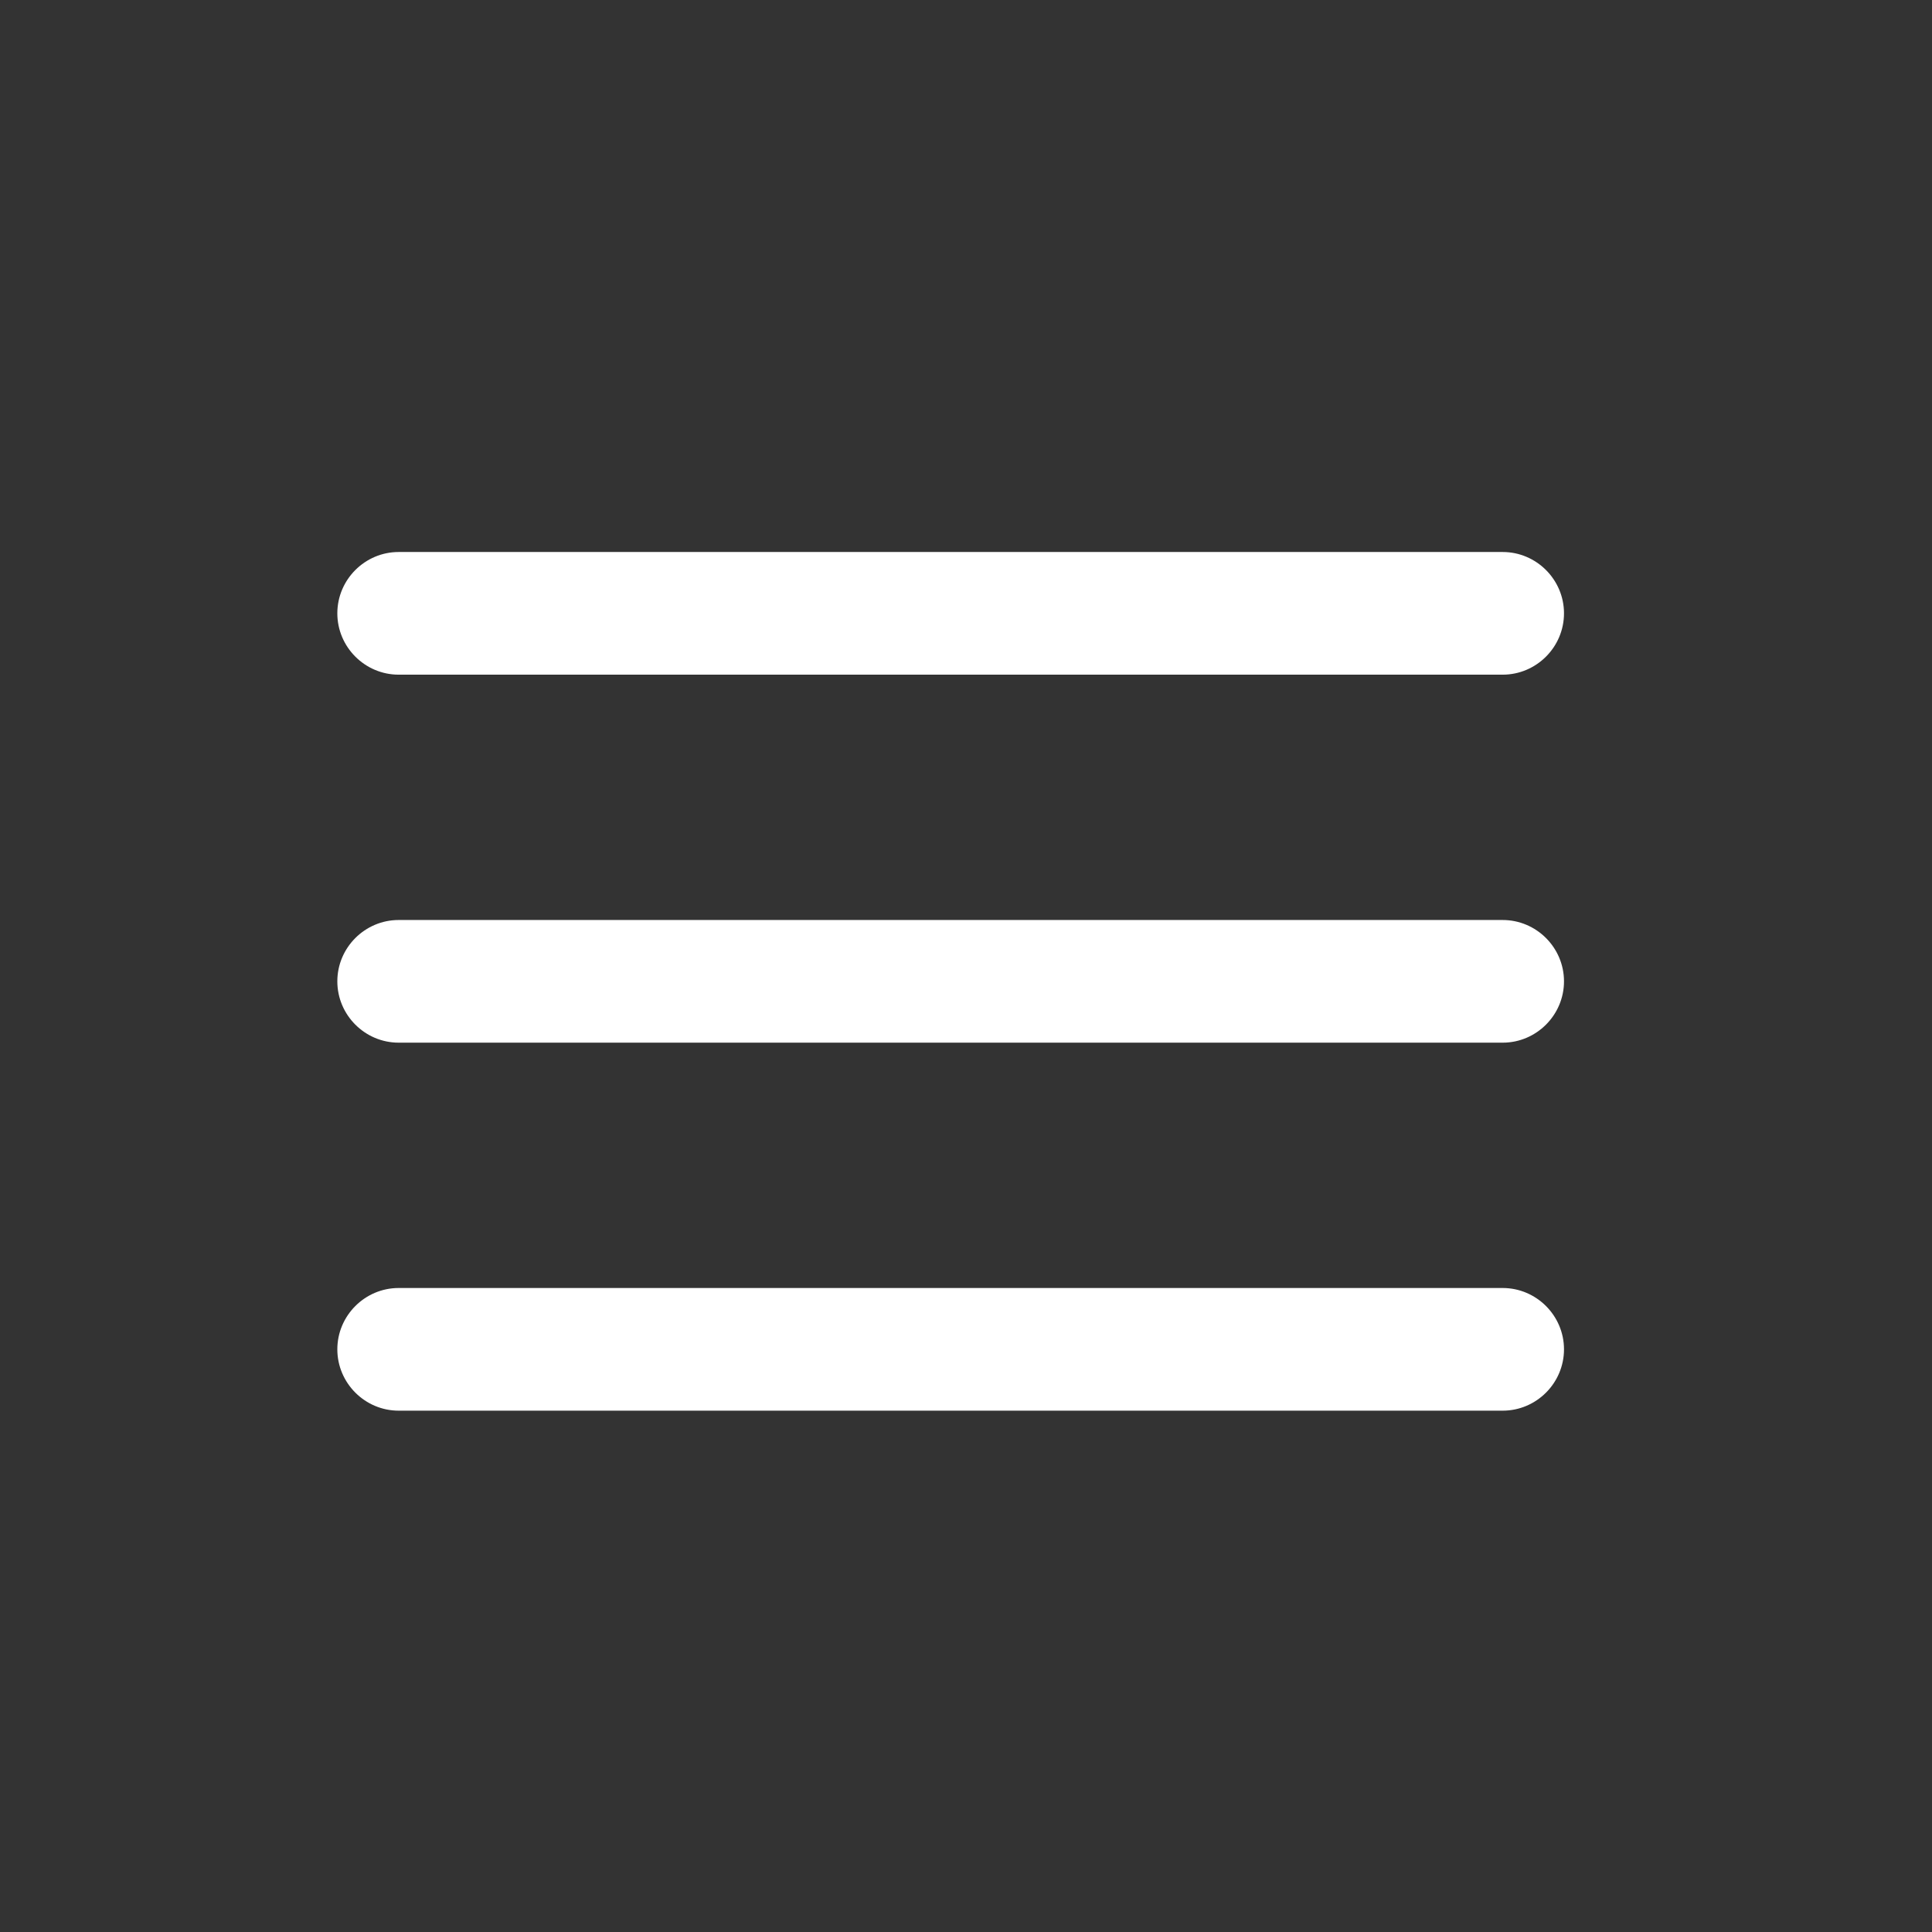
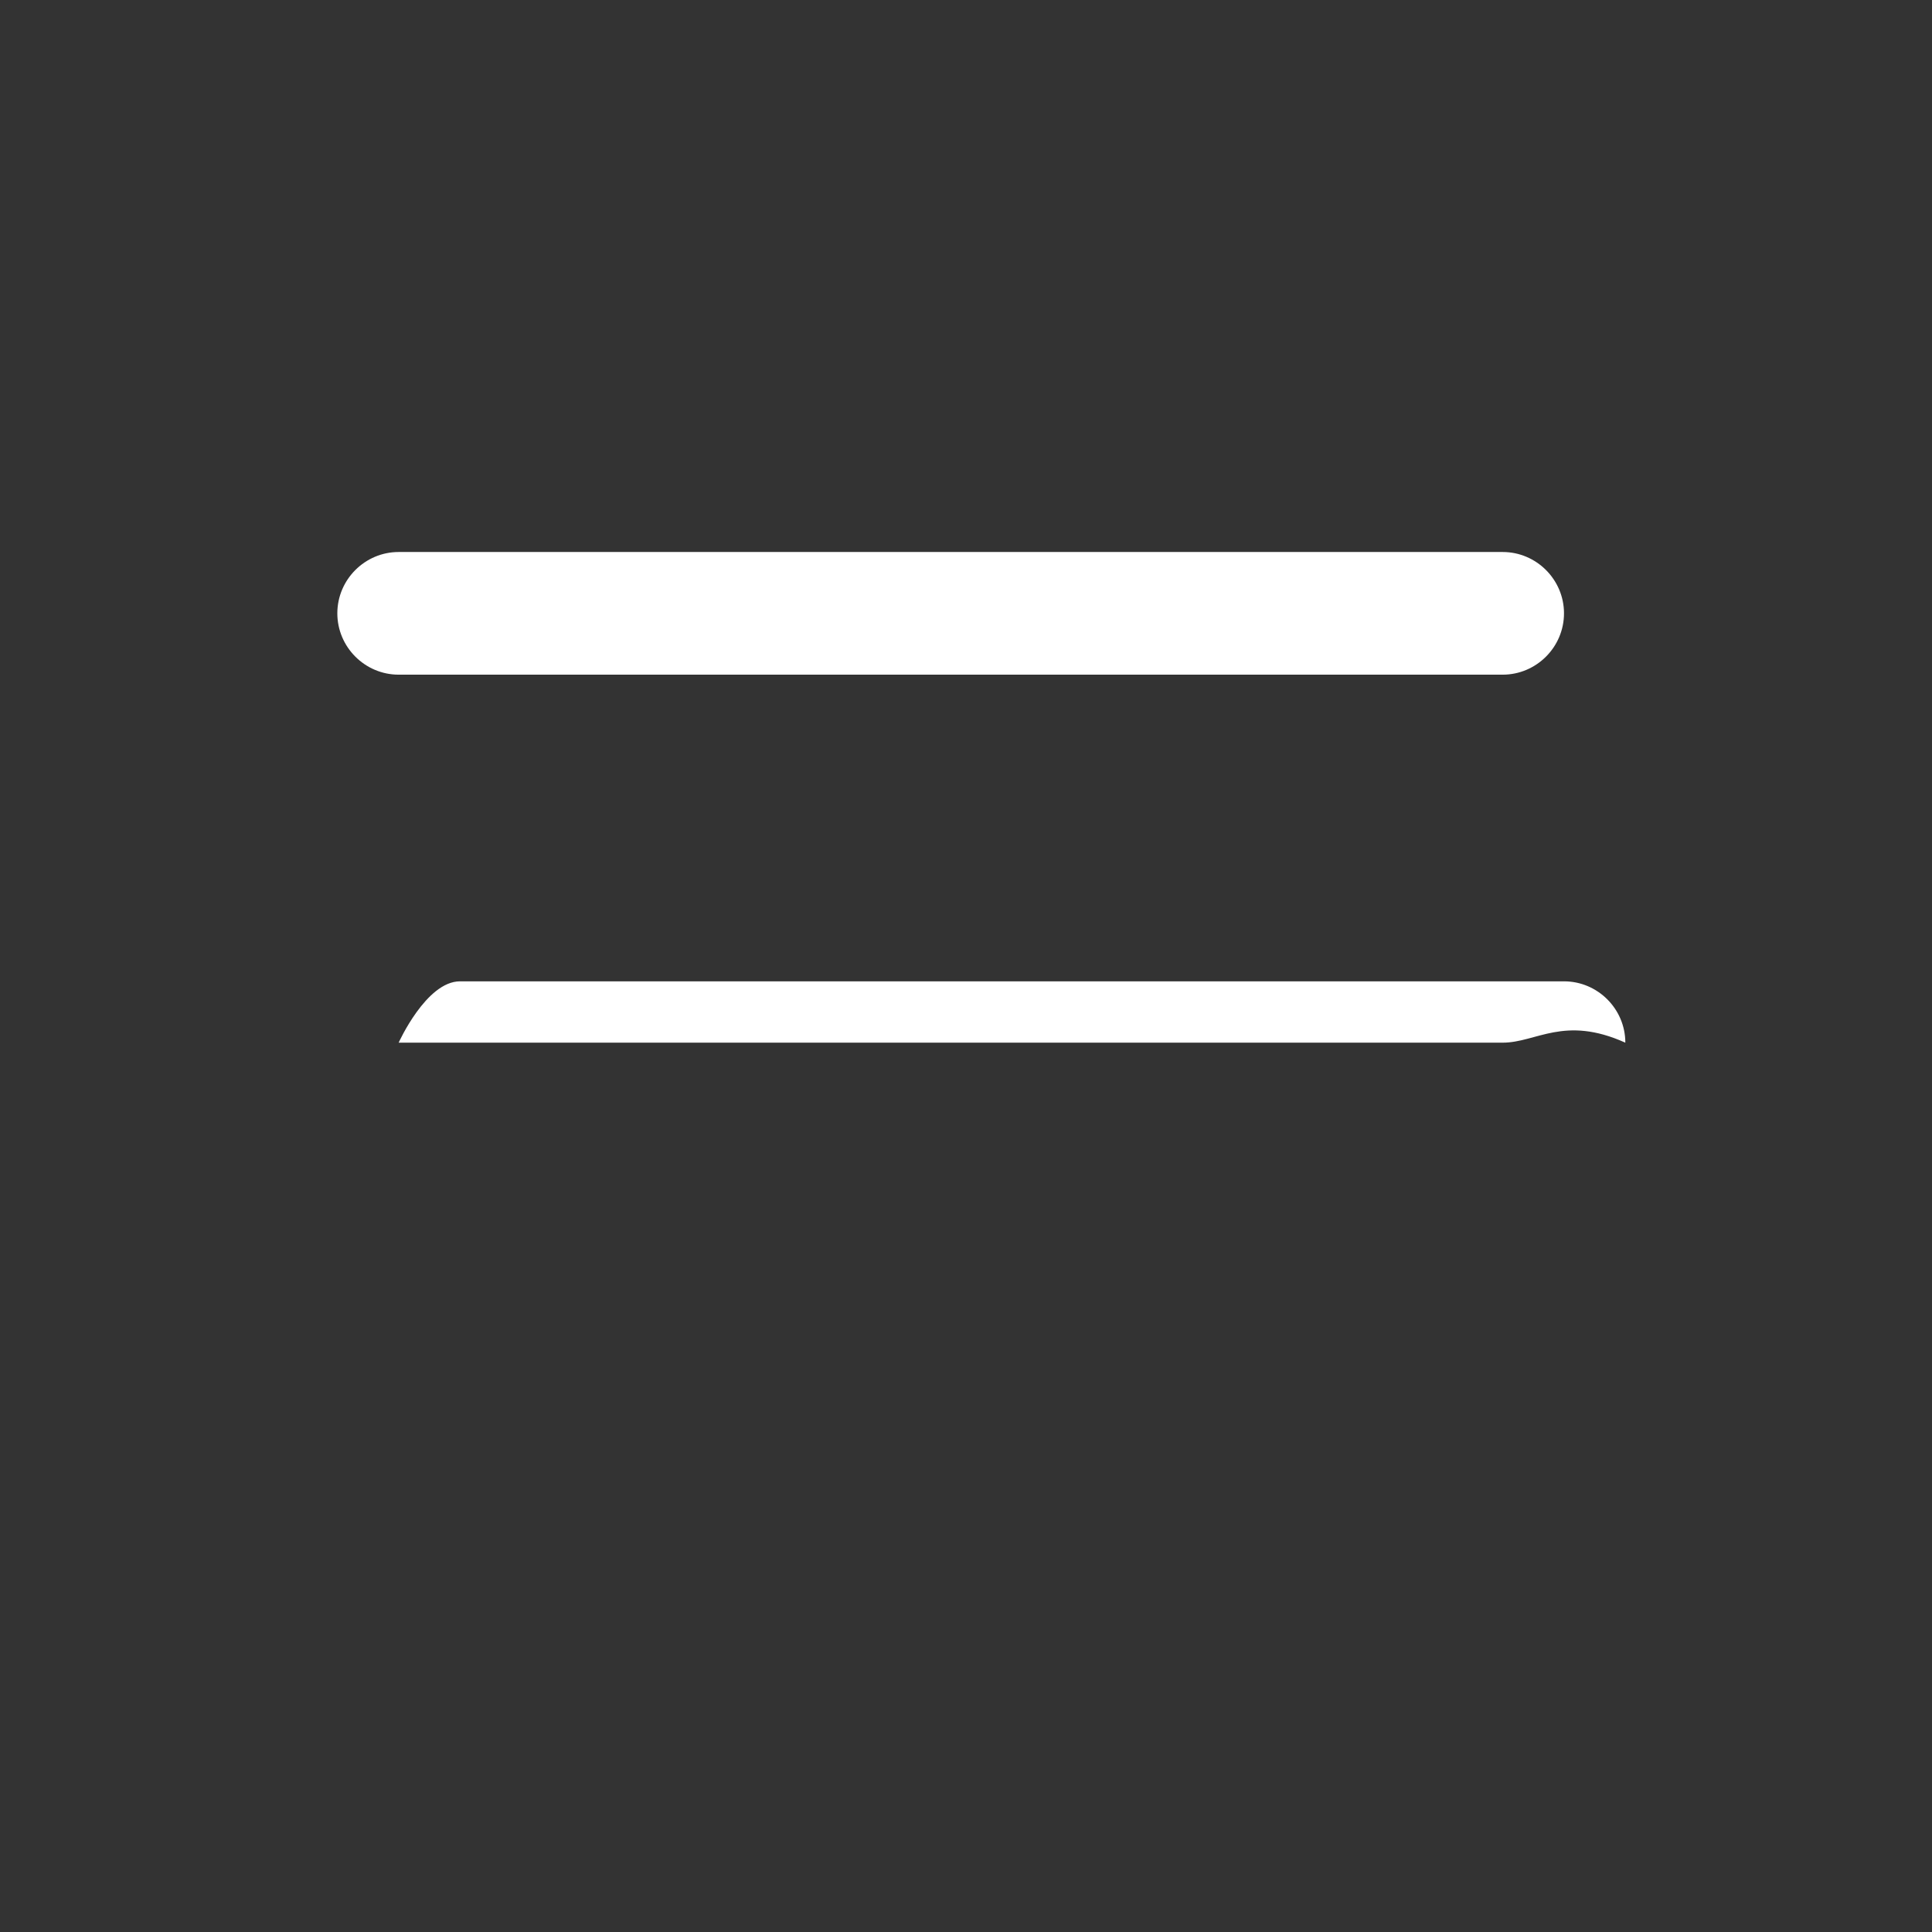
<svg xmlns="http://www.w3.org/2000/svg" version="1.1" id="Layer_1" x="0px" y="0px" width="63px" height="63px" viewBox="0 1 63 63" style="enable-background:new 0 1 63 63;" xml:space="preserve">
  <rect x="0" y="1" width="63" height="63" fill="#333333" stroke="none" />
  <style type="text/css">
	.st0{fill:#FFFFFF;}
</style>
  <g>
    <path class="st0" d="M49,23H13c-1.1,0-2-0.9-2-2s0.9-2,2-2h36c1.1,0,2,0.9,2,2S50.1,23,49,23z" />
-     <path class="st0" d="M49,35H13c-1.1,0-2-0.9-2-2s0.9-2,2-2h36c1.1,0,2,0.9,2,2C51,34.1,50.1,35,49,35z" />
-     <path class="st0" d="M49,47H13c-1.1,0-2-0.9-2-2s0.9-2,2-2h36c1.1,0,2,0.9,2,2S50.1,47,49,47z" />
+     <path class="st0" d="M49,35H13s0.9-2,2-2h36c1.1,0,2,0.9,2,2C51,34.1,50.1,35,49,35z" />
  </g>
</svg>